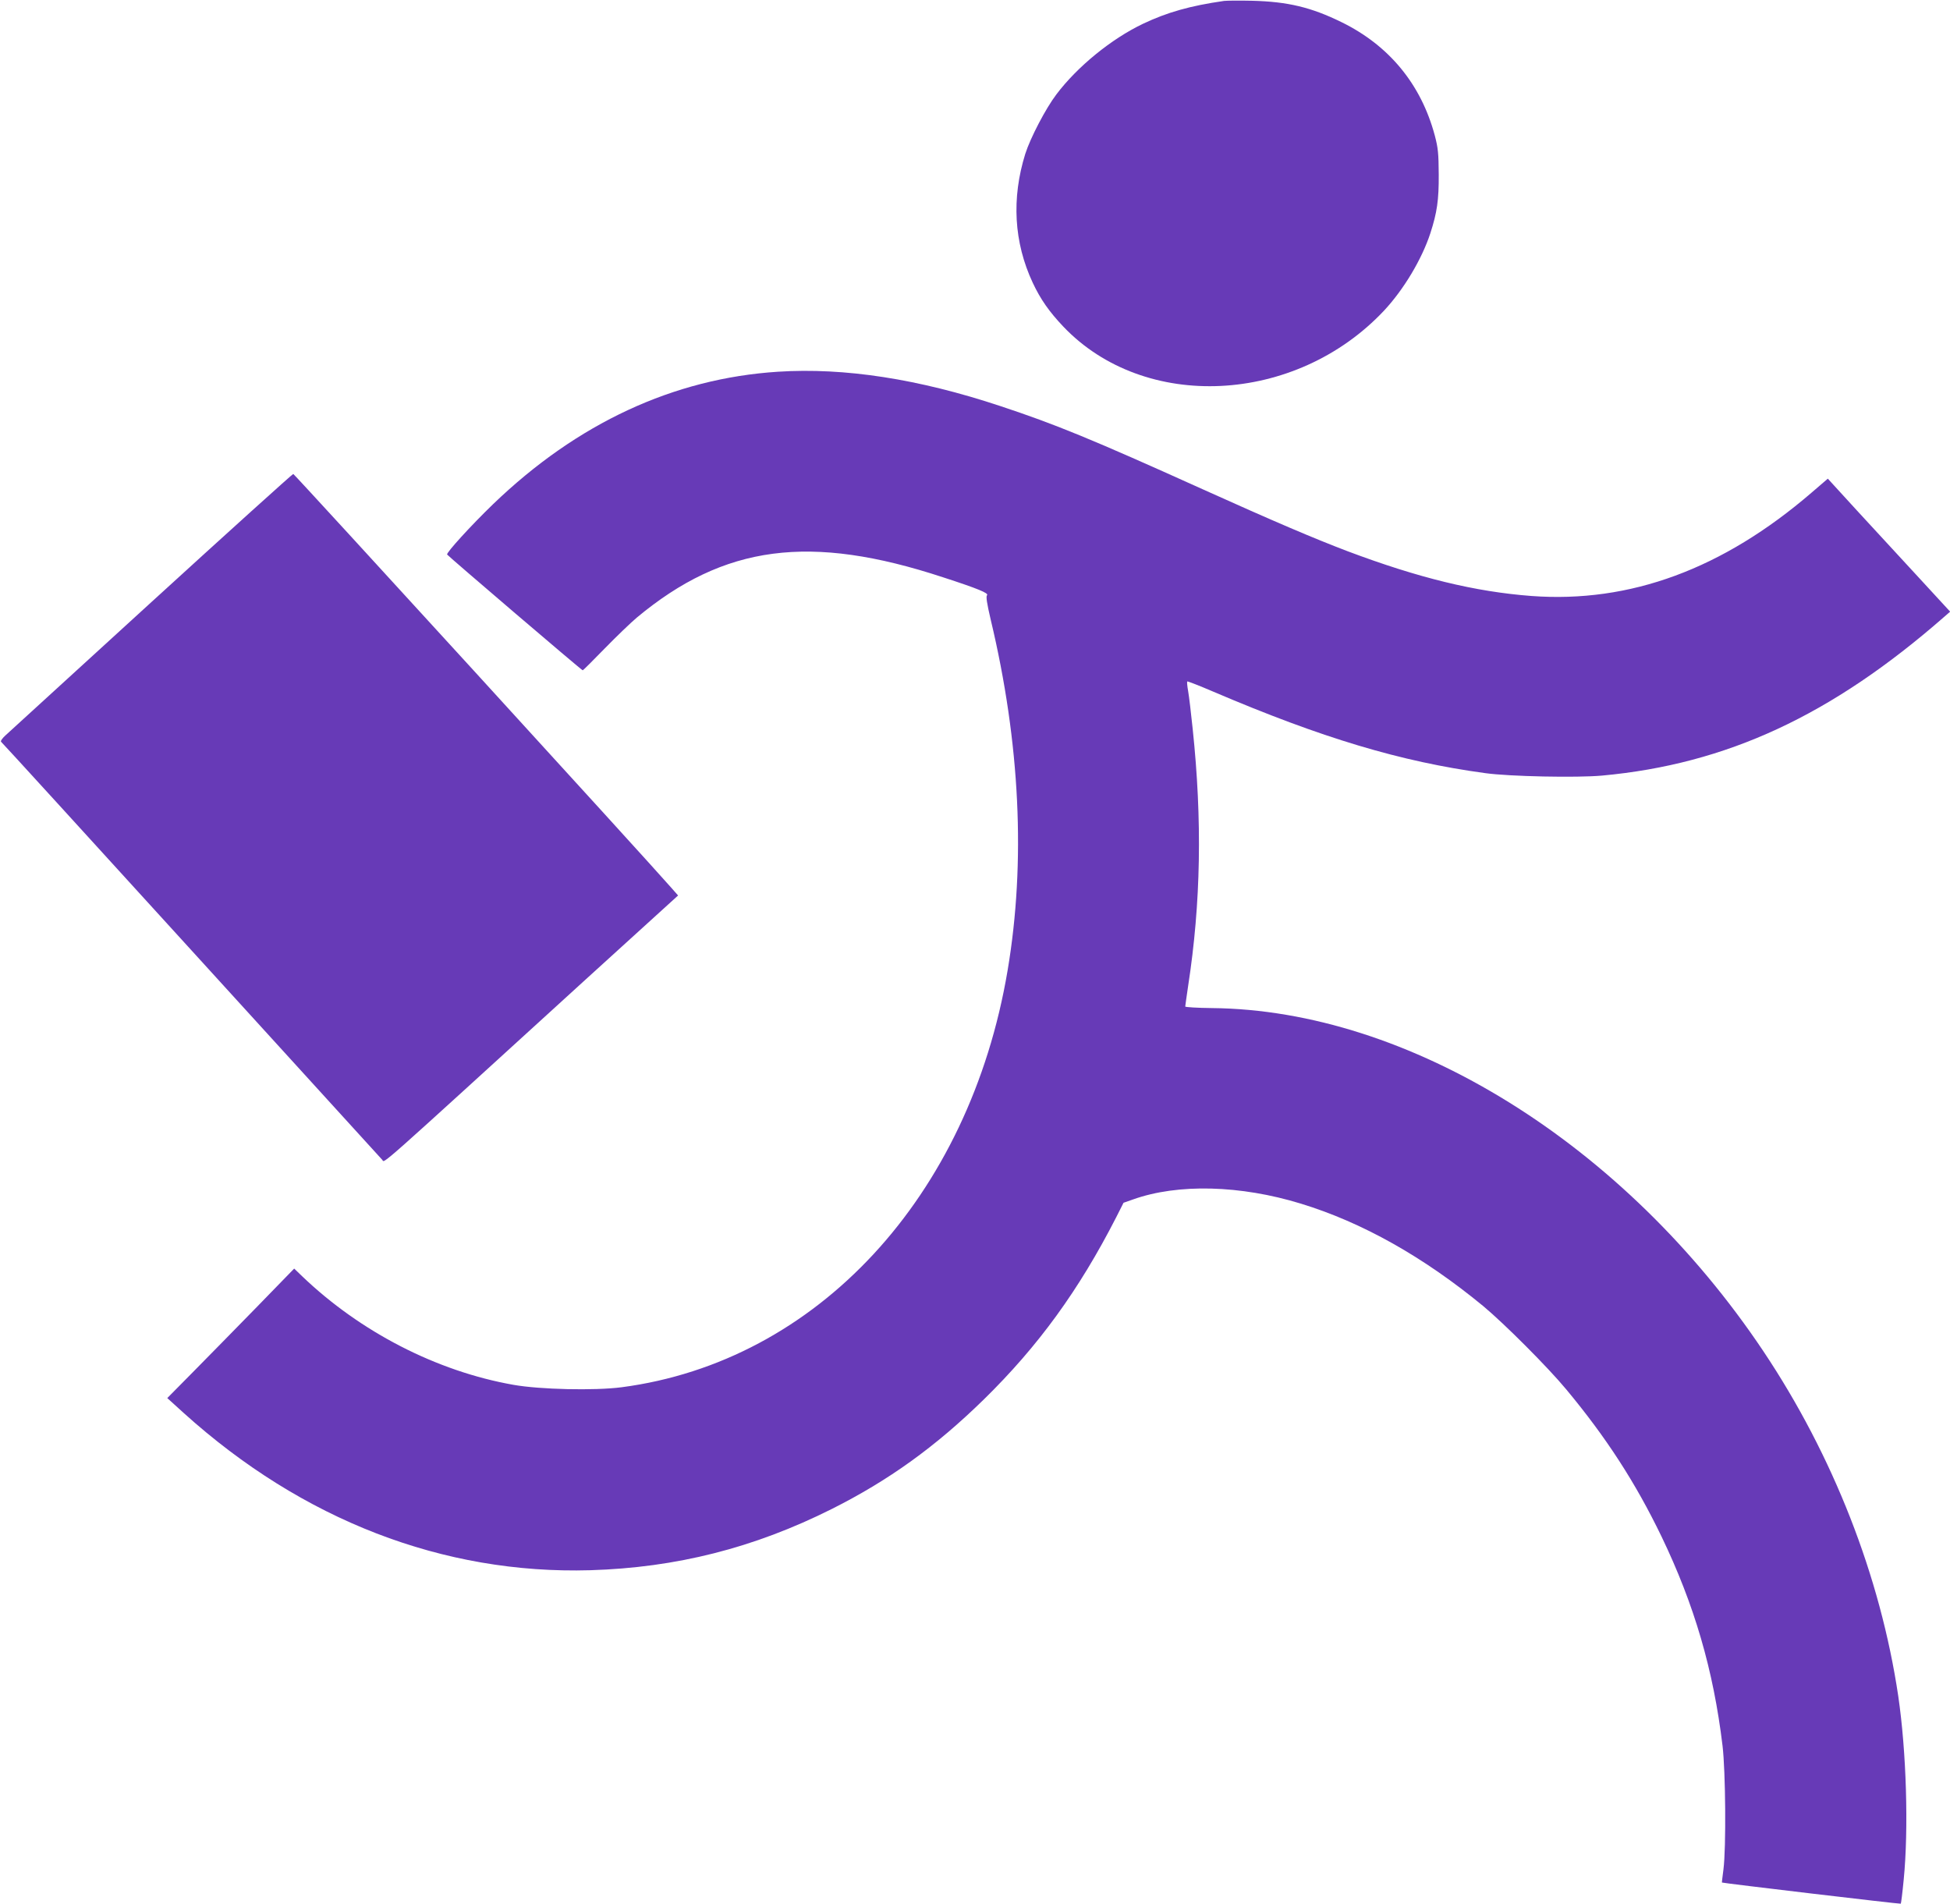
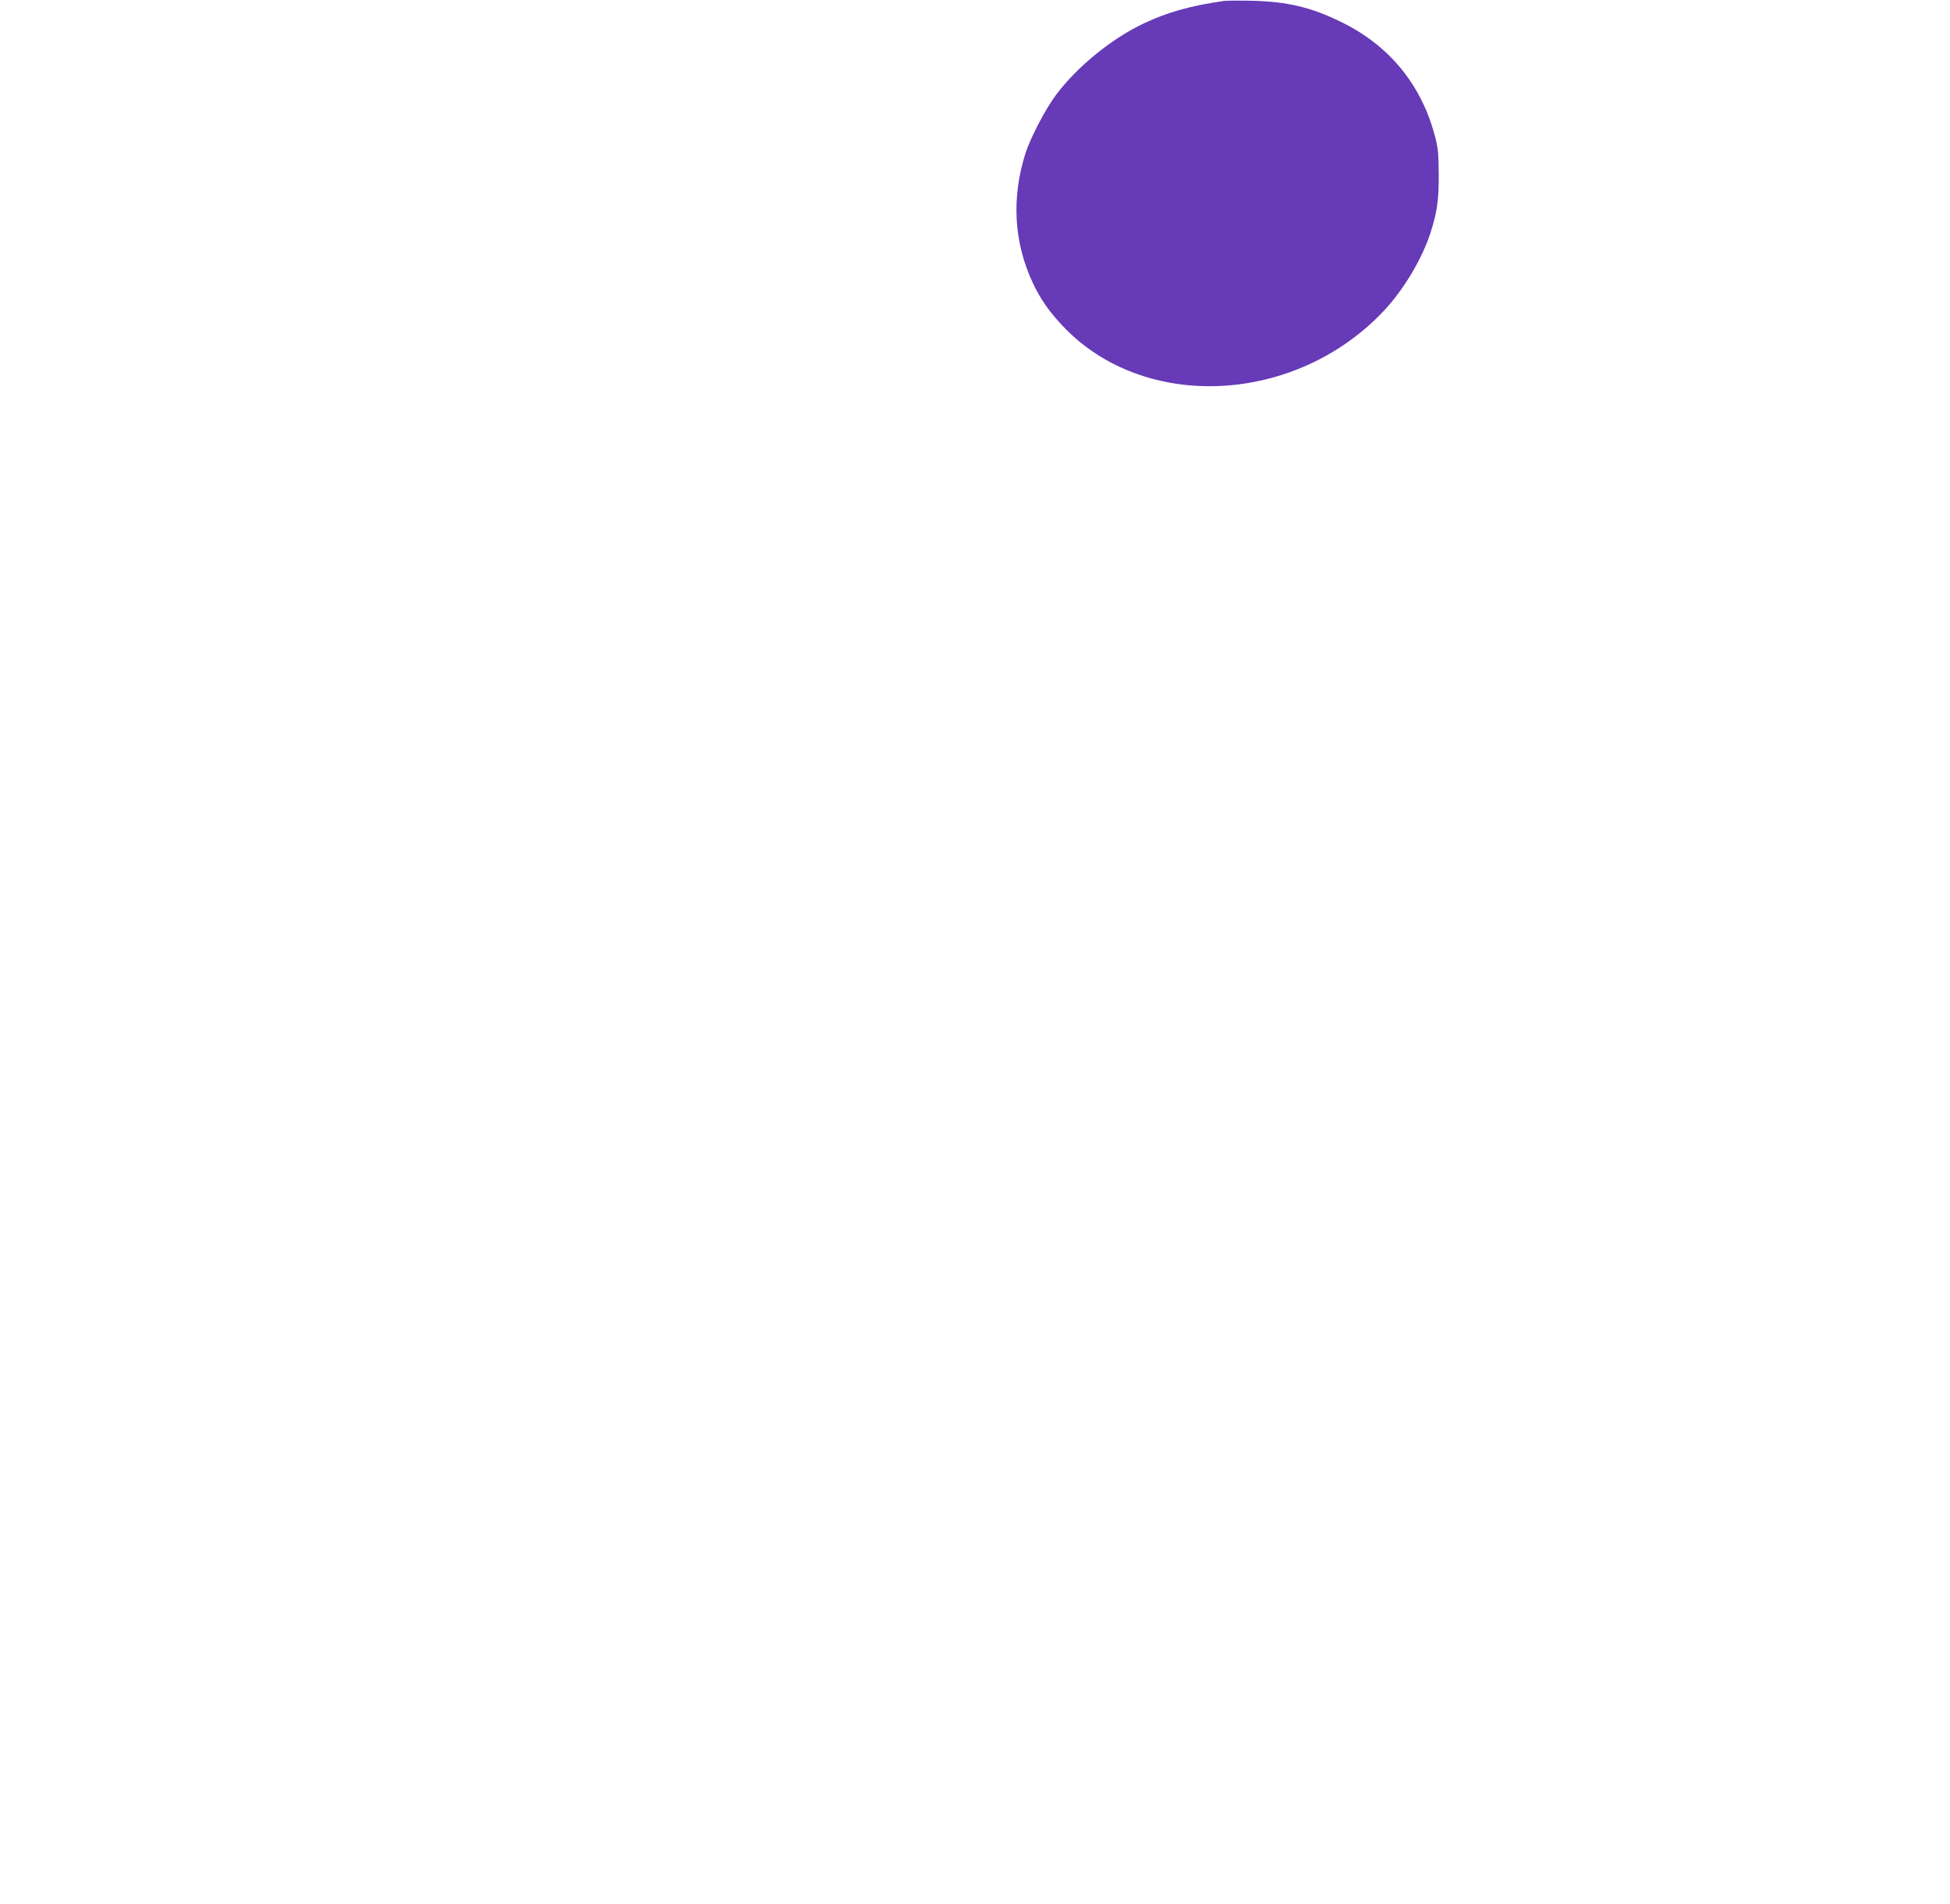
<svg xmlns="http://www.w3.org/2000/svg" version="1.0" width="1280pt" height="1250pt" viewBox="0 0 1280 1250" preserveAspectRatio="xMidYMid meet">
  <g transform="translate(0,1250) scale(0.1,-0.1)" fill="#673ab7" stroke="none">
    <path d="M8035 12494 c-223 -32 -374 -75 -532 -150 -208 -99 -432 -282 -569 -464 -70 -92 -171 -286 -204 -390 -91 -292 -75 -581 49 -846 51 -109 109 -191 200 -287 534 -562 1525 -513 2105 103 130 139 249 338 305 509 44 136 56 218 55 386 -1 138 -4 173 -26 256 -90 336 -300 591 -613 744 -200 98 -353 134 -585 140 -85 2 -168 1 -185 -1z" />
-     <path d="M5107 10060 c-686 -44 -1318 -338 -1870 -869 -147 -142 -309 -320 -302 -331 8 -12 883 -760 890 -760 3 0 68 65 145 144 77 79 172 170 210 202 574 478 1138 552 2012 264 225 -73 300 -104 287 -117 -8 -8 -1 -53 24 -160 193 -808 231 -1592 111 -2303 -250 -1486 -1252 -2568 -2534 -2736 -178 -23 -535 -15 -710 16 -504 89 -1005 347 -1387 713 l-52 50 -247 -254 c-137 -140 -324 -331 -417 -425 l-169 -171 108 -98 c779 -703 1703 -1060 2669 -1032 564 17 1074 146 1585 402 374 188 680 408 999 720 356 349 623 716 868 1195 l48 95 63 22 c294 105 705 94 1102 -28 402 -123 804 -349 1197 -673 139 -116 422 -399 544 -546 262 -315 454 -611 625 -965 216 -449 341 -876 401 -1375 20 -169 24 -668 6 -810 -6 -47 -11 -86 -10 -87 4 -4 1171 -142 1174 -139 2 2 11 73 19 157 33 332 18 842 -36 1208 -117 784 -427 1577 -886 2263 -909 1358 -2326 2239 -3620 2251 -96 1 -174 6 -174 10 0 5 9 65 19 135 84 544 93 1089 30 1687 -11 105 -24 216 -30 249 -6 32 -8 60 -6 63 3 2 80 -28 171 -67 712 -304 1231 -460 1786 -535 158 -22 602 -31 766 -16 817 75 1506 394 2247 1043 l38 33 -208 226 c-114 124 -295 320 -402 436 l-193 211 -107 -92 c-582 -501 -1191 -726 -1839 -678 -369 28 -739 118 -1207 294 -218 83 -475 192 -965 413 -711 321 -952 420 -1315 540 -536 178 -1021 253 -1458 225z" />
-     <path d="M995 8549 c-506 -462 -937 -856 -959 -876 -21 -19 -34 -38 -29 -42 5 -3 566 -618 1247 -1366 681 -748 1246 -1368 1255 -1378 19 -19 -76 -103 1339 1187 l603 548 -43 49 c-164 188 -2475 2717 -2483 2718 -5 0 -424 -378 -930 -840z" />
  </g>
</svg>